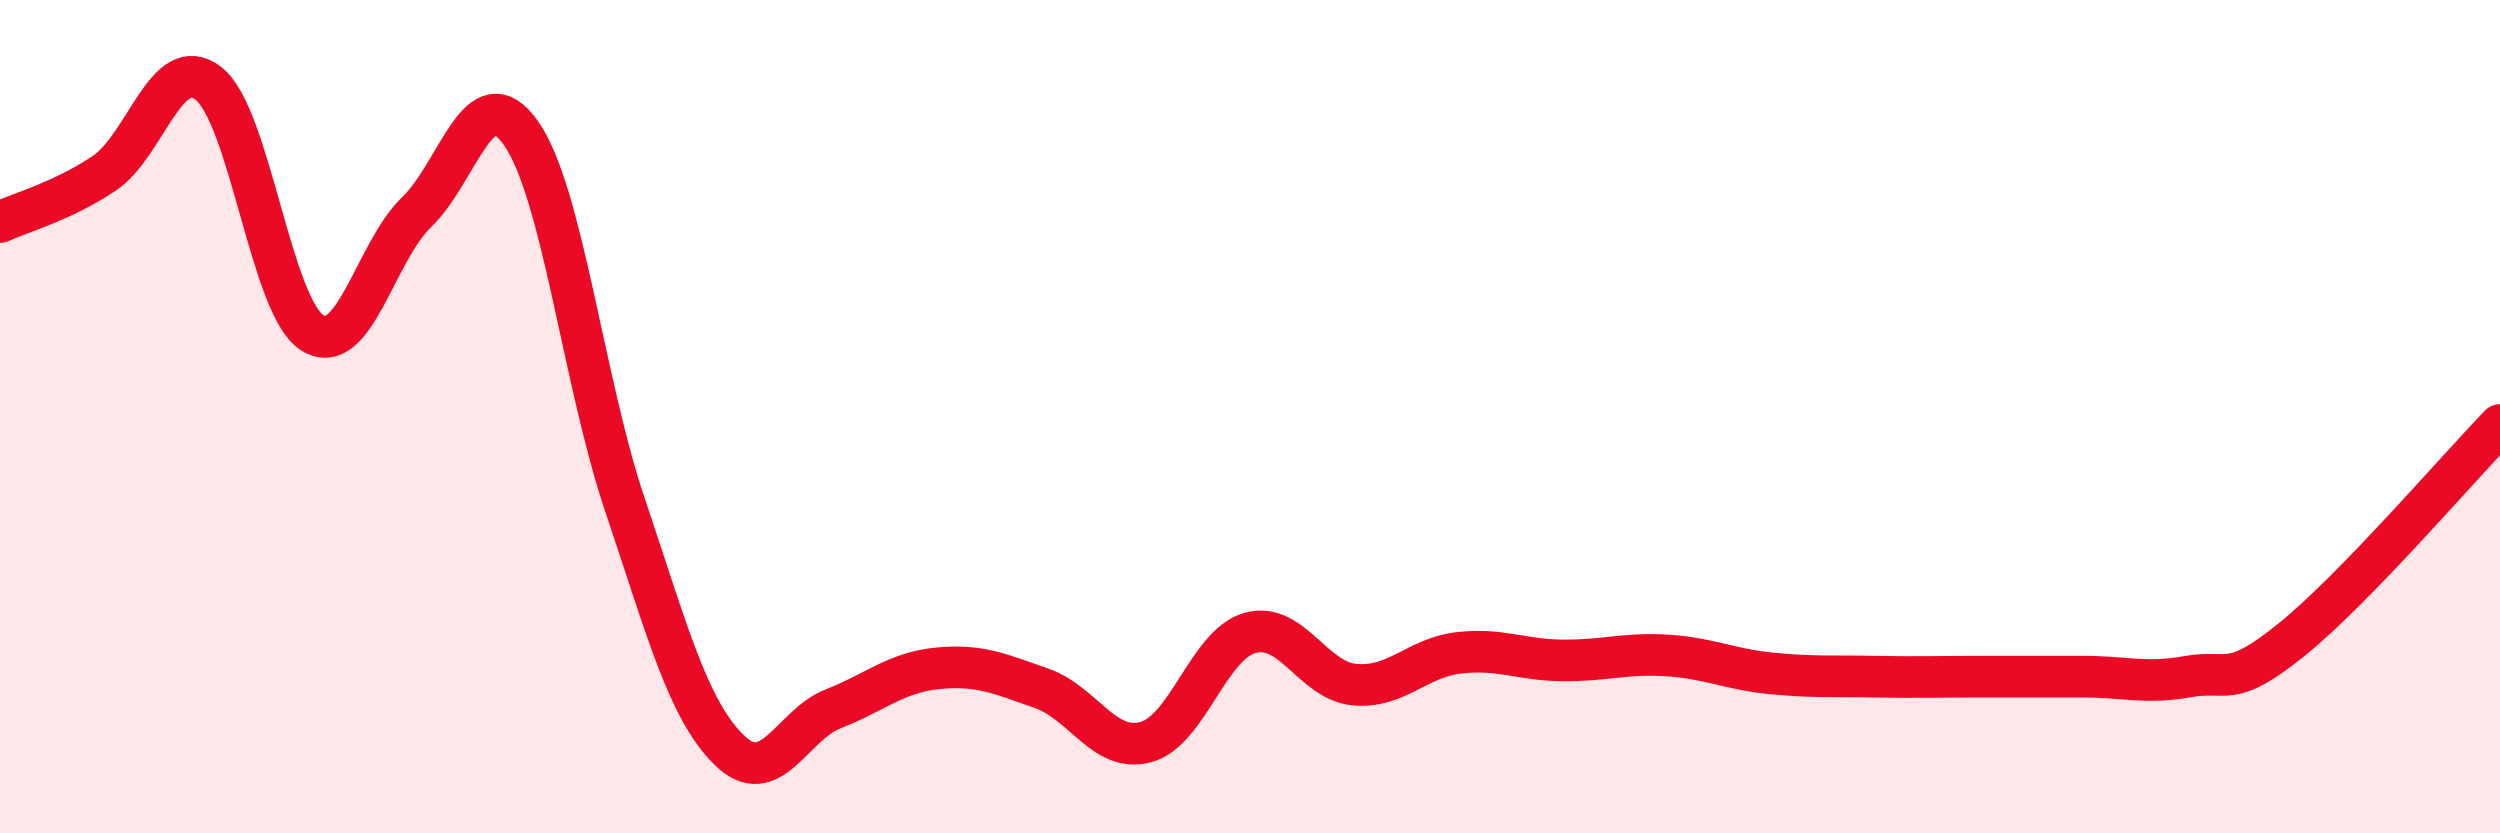
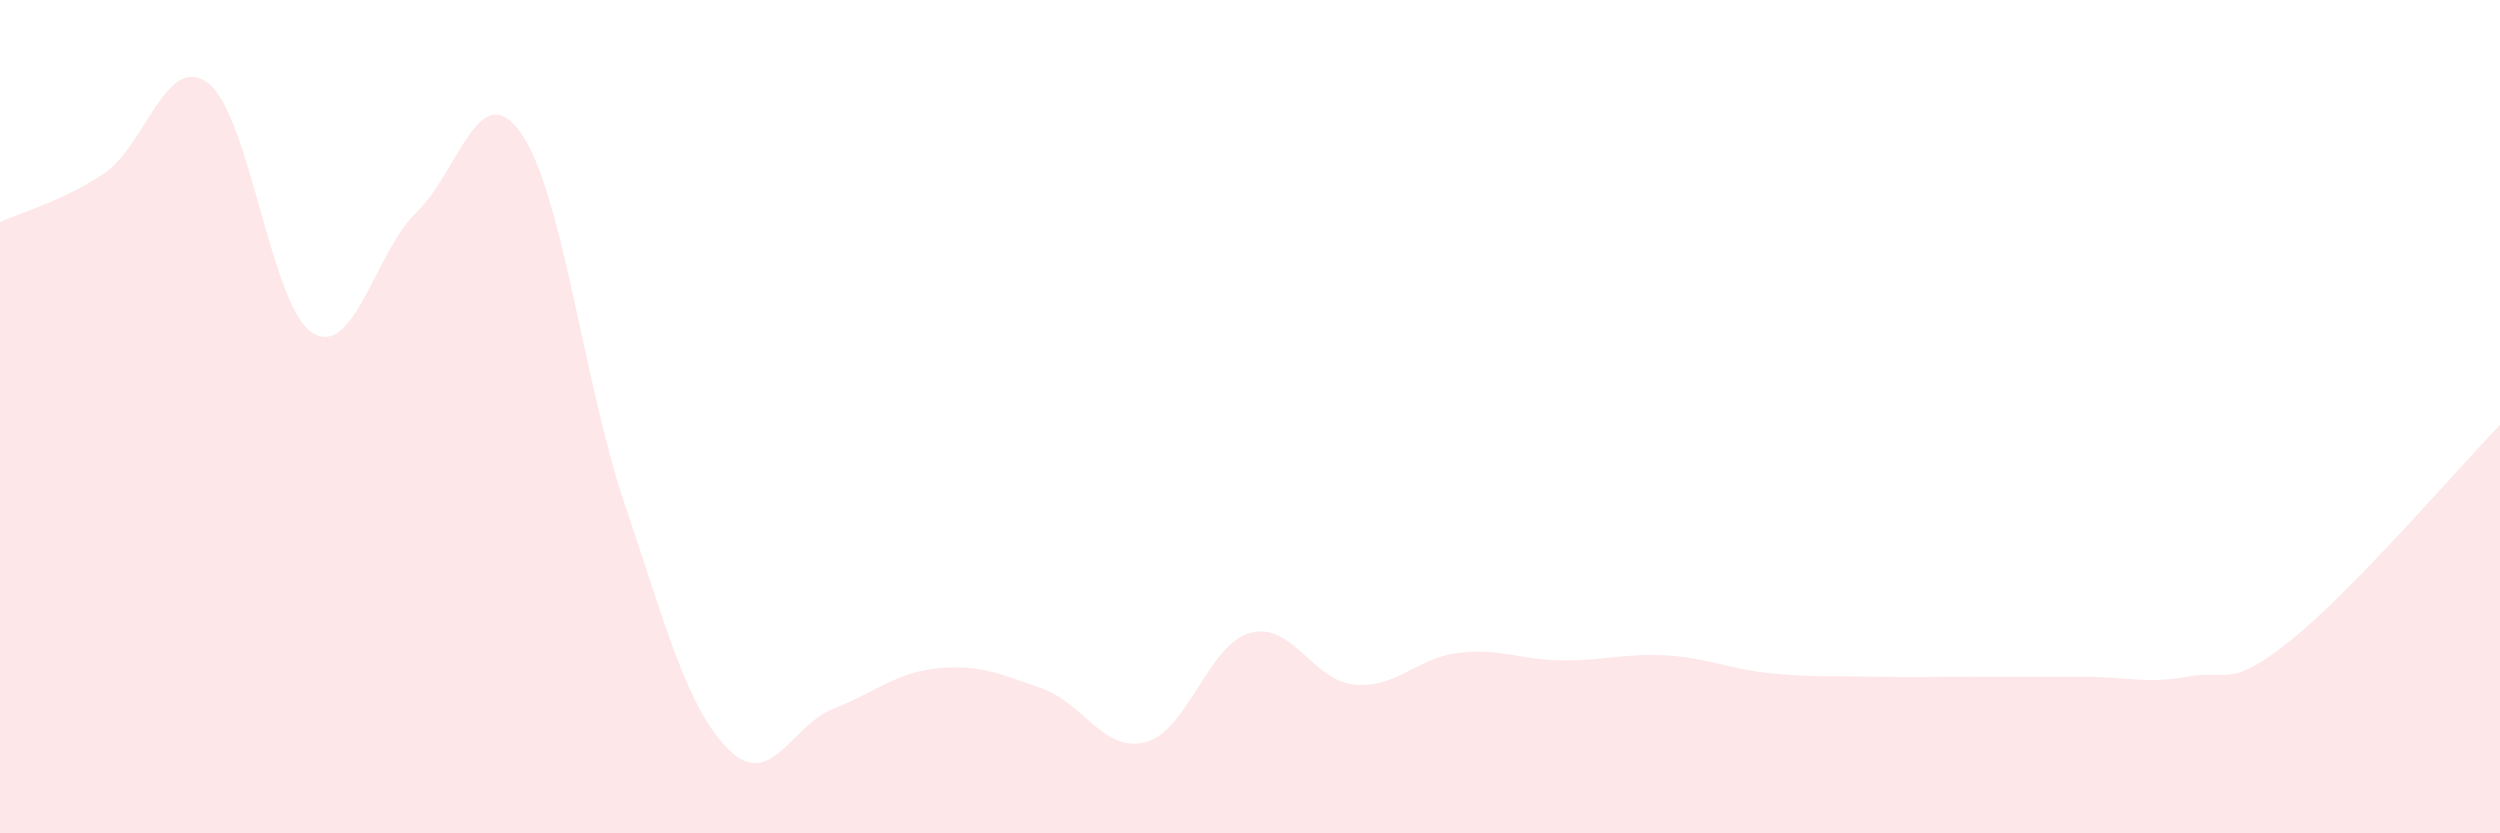
<svg xmlns="http://www.w3.org/2000/svg" width="60" height="20" viewBox="0 0 60 20">
  <path d="M 0,5.33 C 0.5,5.1 1.5,4.83 2.5,4.16 C 3.5,3.49 4,1.23 5,2 C 6,2.77 6.5,7.37 7.5,7.99 C 8.5,8.61 9,6.05 10,5.09 C 11,4.13 11.5,1.78 12.5,3.19 C 13.5,4.6 14,9.16 15,12.12 C 16,15.08 16.5,17.02 17.5,18 C 18.5,18.98 19,17.4 20,17.01 C 21,16.62 21.5,16.14 22.5,16.04 C 23.5,15.94 24,16.17 25,16.52 C 26,16.87 26.5,18.08 27.5,17.81 C 28.5,17.54 29,15.47 30,15.19 C 31,14.91 31.5,16.33 32.5,16.43 C 33.5,16.53 34,15.79 35,15.67 C 36,15.55 36.5,15.84 37.5,15.85 C 38.5,15.86 39,15.67 40,15.73 C 41,15.79 41.5,16.06 42.5,16.16 C 43.5,16.26 44,16.22 45,16.24 C 46,16.26 46.5,16.24 47.5,16.24 C 48.5,16.24 49,16.24 50,16.24 C 51,16.24 51.5,16.42 52.5,16.24 C 53.5,16.06 53.5,16.56 55,15.35 C 56.5,14.14 59,11.23 60,10.2L60 20L0 20Z" fill="#EB0A25" opacity="0.1" stroke-linecap="round" stroke-linejoin="round" />
-   <path d="M 0,5.33 C 0.5,5.1 1.5,4.83 2.5,4.16 C 3.5,3.49 4,1.23 5,2 C 6,2.77 6.5,7.37 7.5,7.99 C 8.5,8.61 9,6.05 10,5.09 C 11,4.13 11.5,1.78 12.5,3.19 C 13.5,4.6 14,9.16 15,12.12 C 16,15.08 16.5,17.02 17.5,18 C 18.5,18.98 19,17.4 20,17.01 C 21,16.62 21.5,16.14 22.5,16.04 C 23.5,15.94 24,16.17 25,16.52 C 26,16.87 26.5,18.08 27.5,17.81 C 28.5,17.54 29,15.47 30,15.19 C 31,14.91 31.5,16.33 32.5,16.43 C 33.5,16.53 34,15.79 35,15.67 C 36,15.55 36.5,15.84 37.5,15.85 C 38.5,15.86 39,15.67 40,15.73 C 41,15.79 41.5,16.06 42.5,16.16 C 43.5,16.26 44,16.22 45,16.24 C 46,16.26 46.5,16.24 47.5,16.24 C 48.5,16.24 49,16.24 50,16.24 C 51,16.24 51.5,16.42 52.5,16.24 C 53.5,16.06 53.5,16.56 55,15.35 C 56.5,14.14 59,11.23 60,10.2" stroke="#EB0A25" stroke-width="1" fill="none" stroke-linecap="round" stroke-linejoin="round" />
</svg>